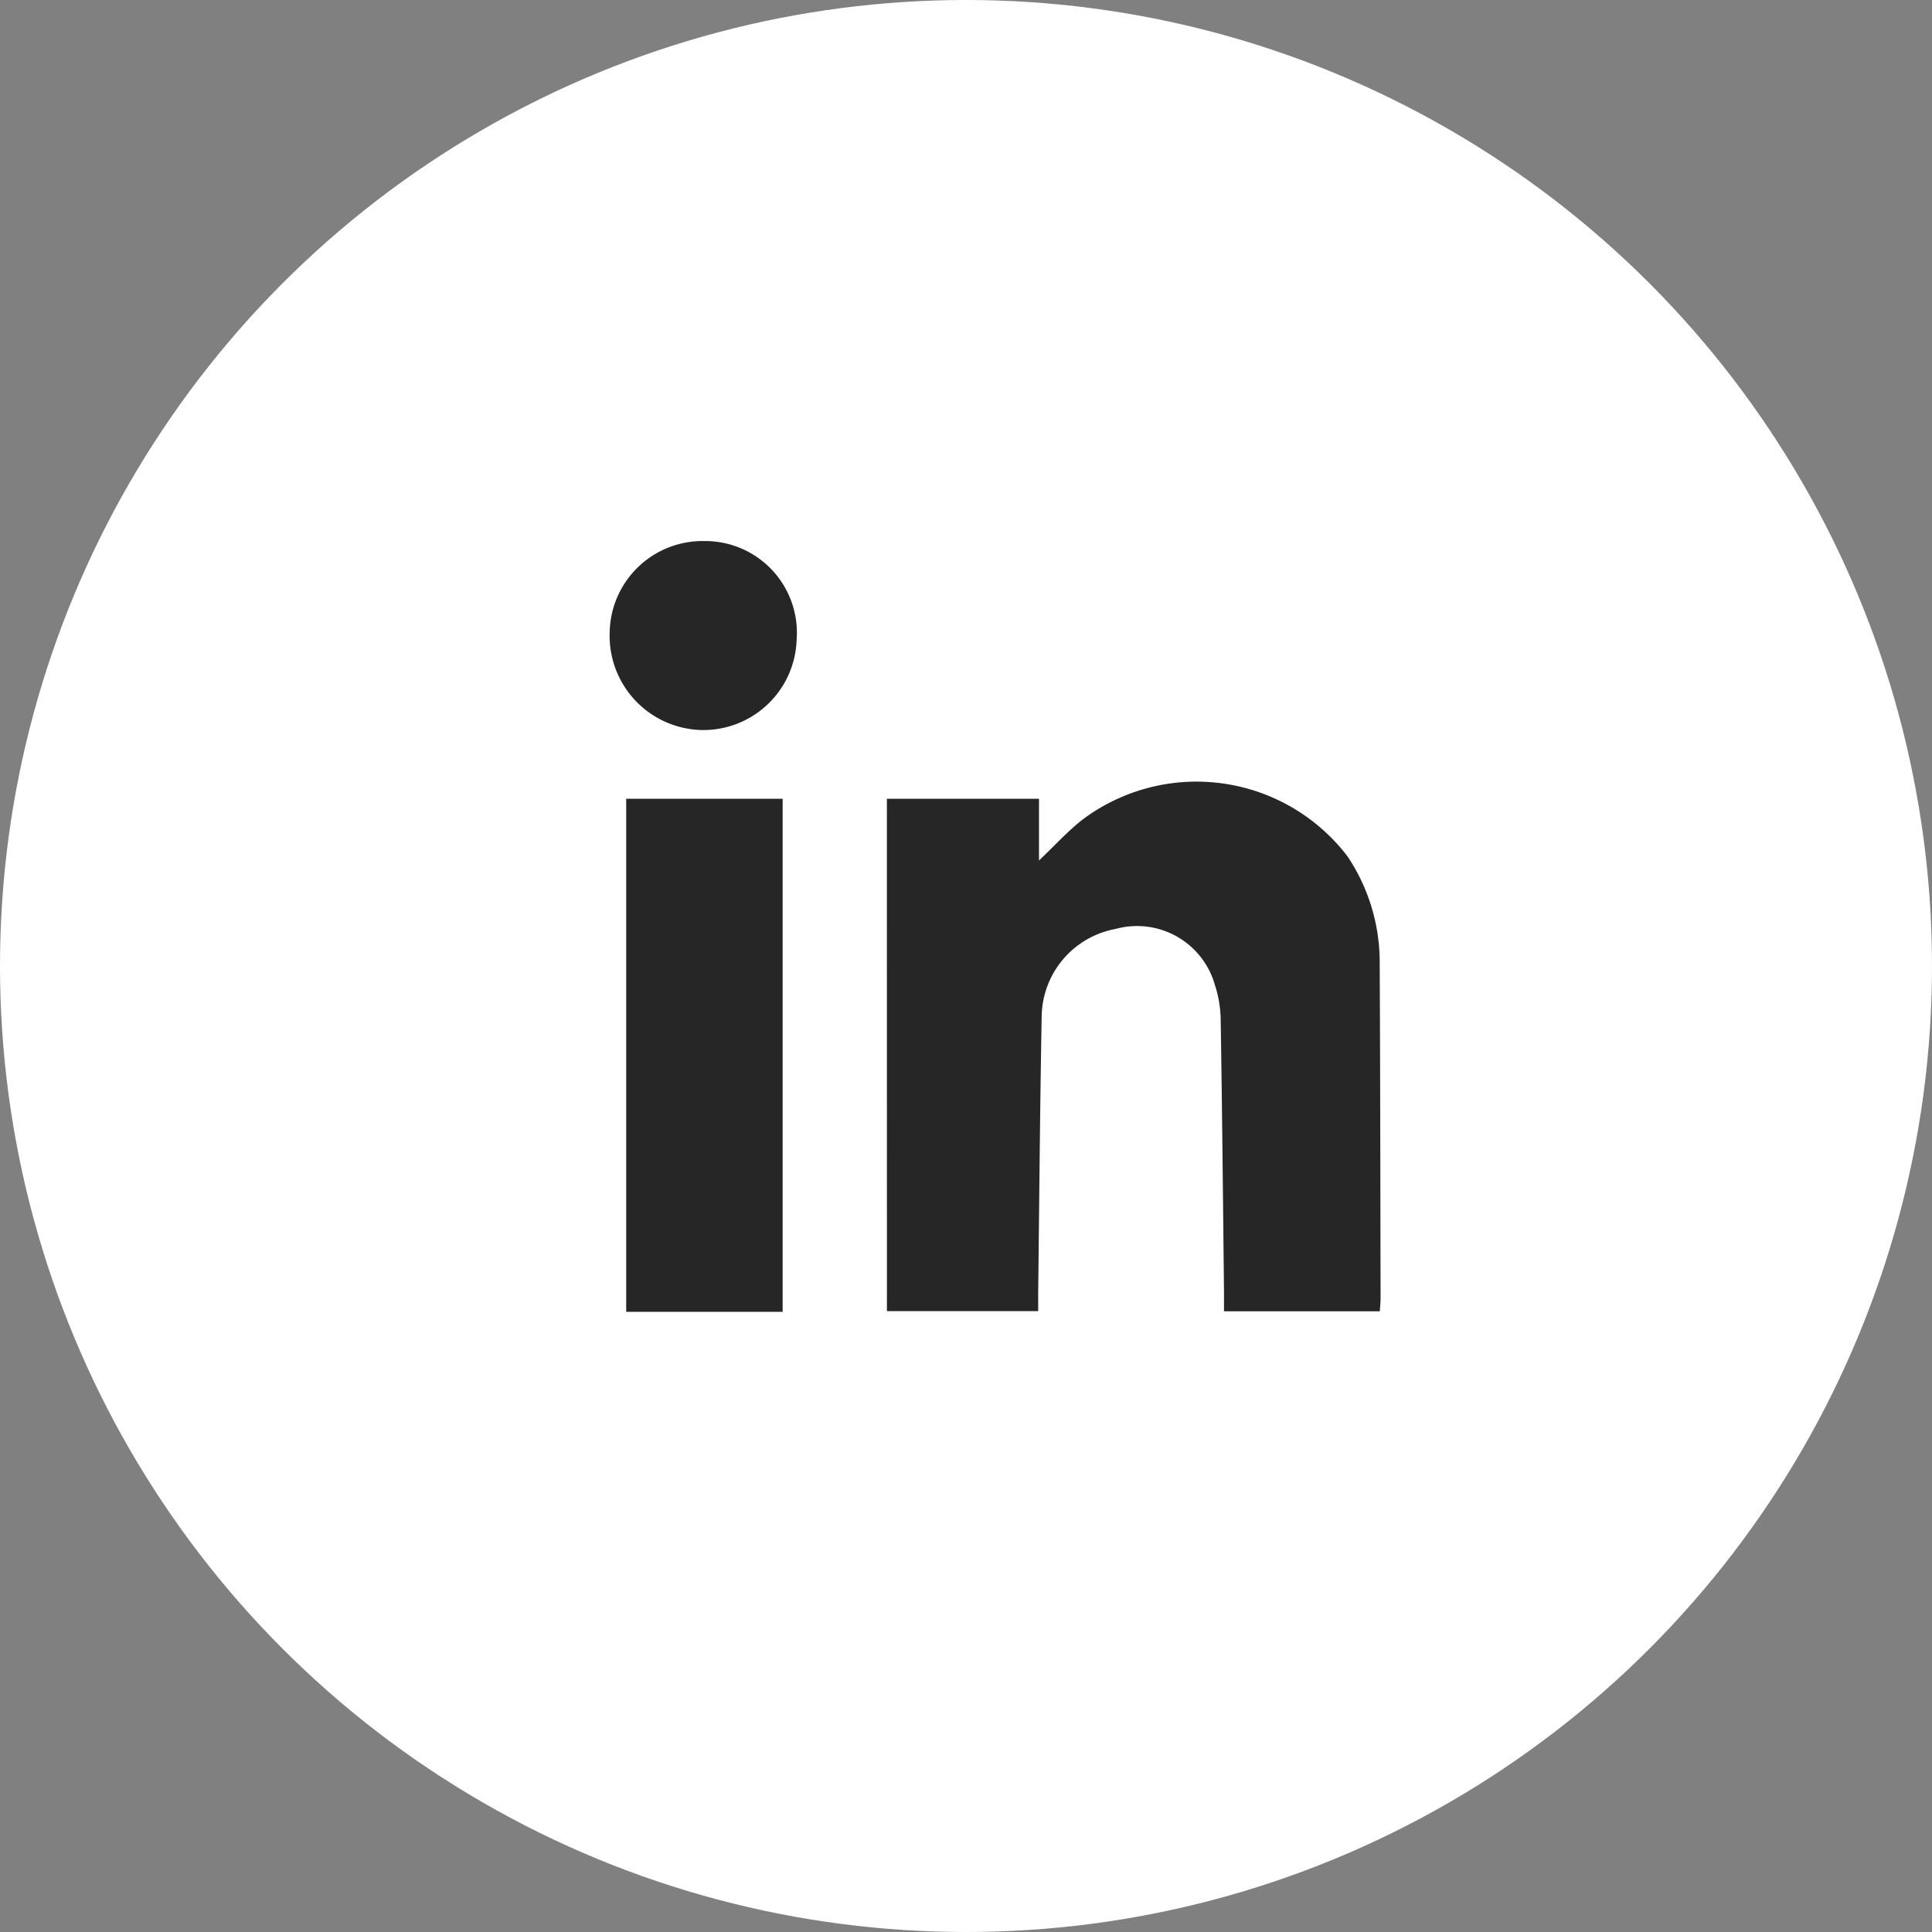
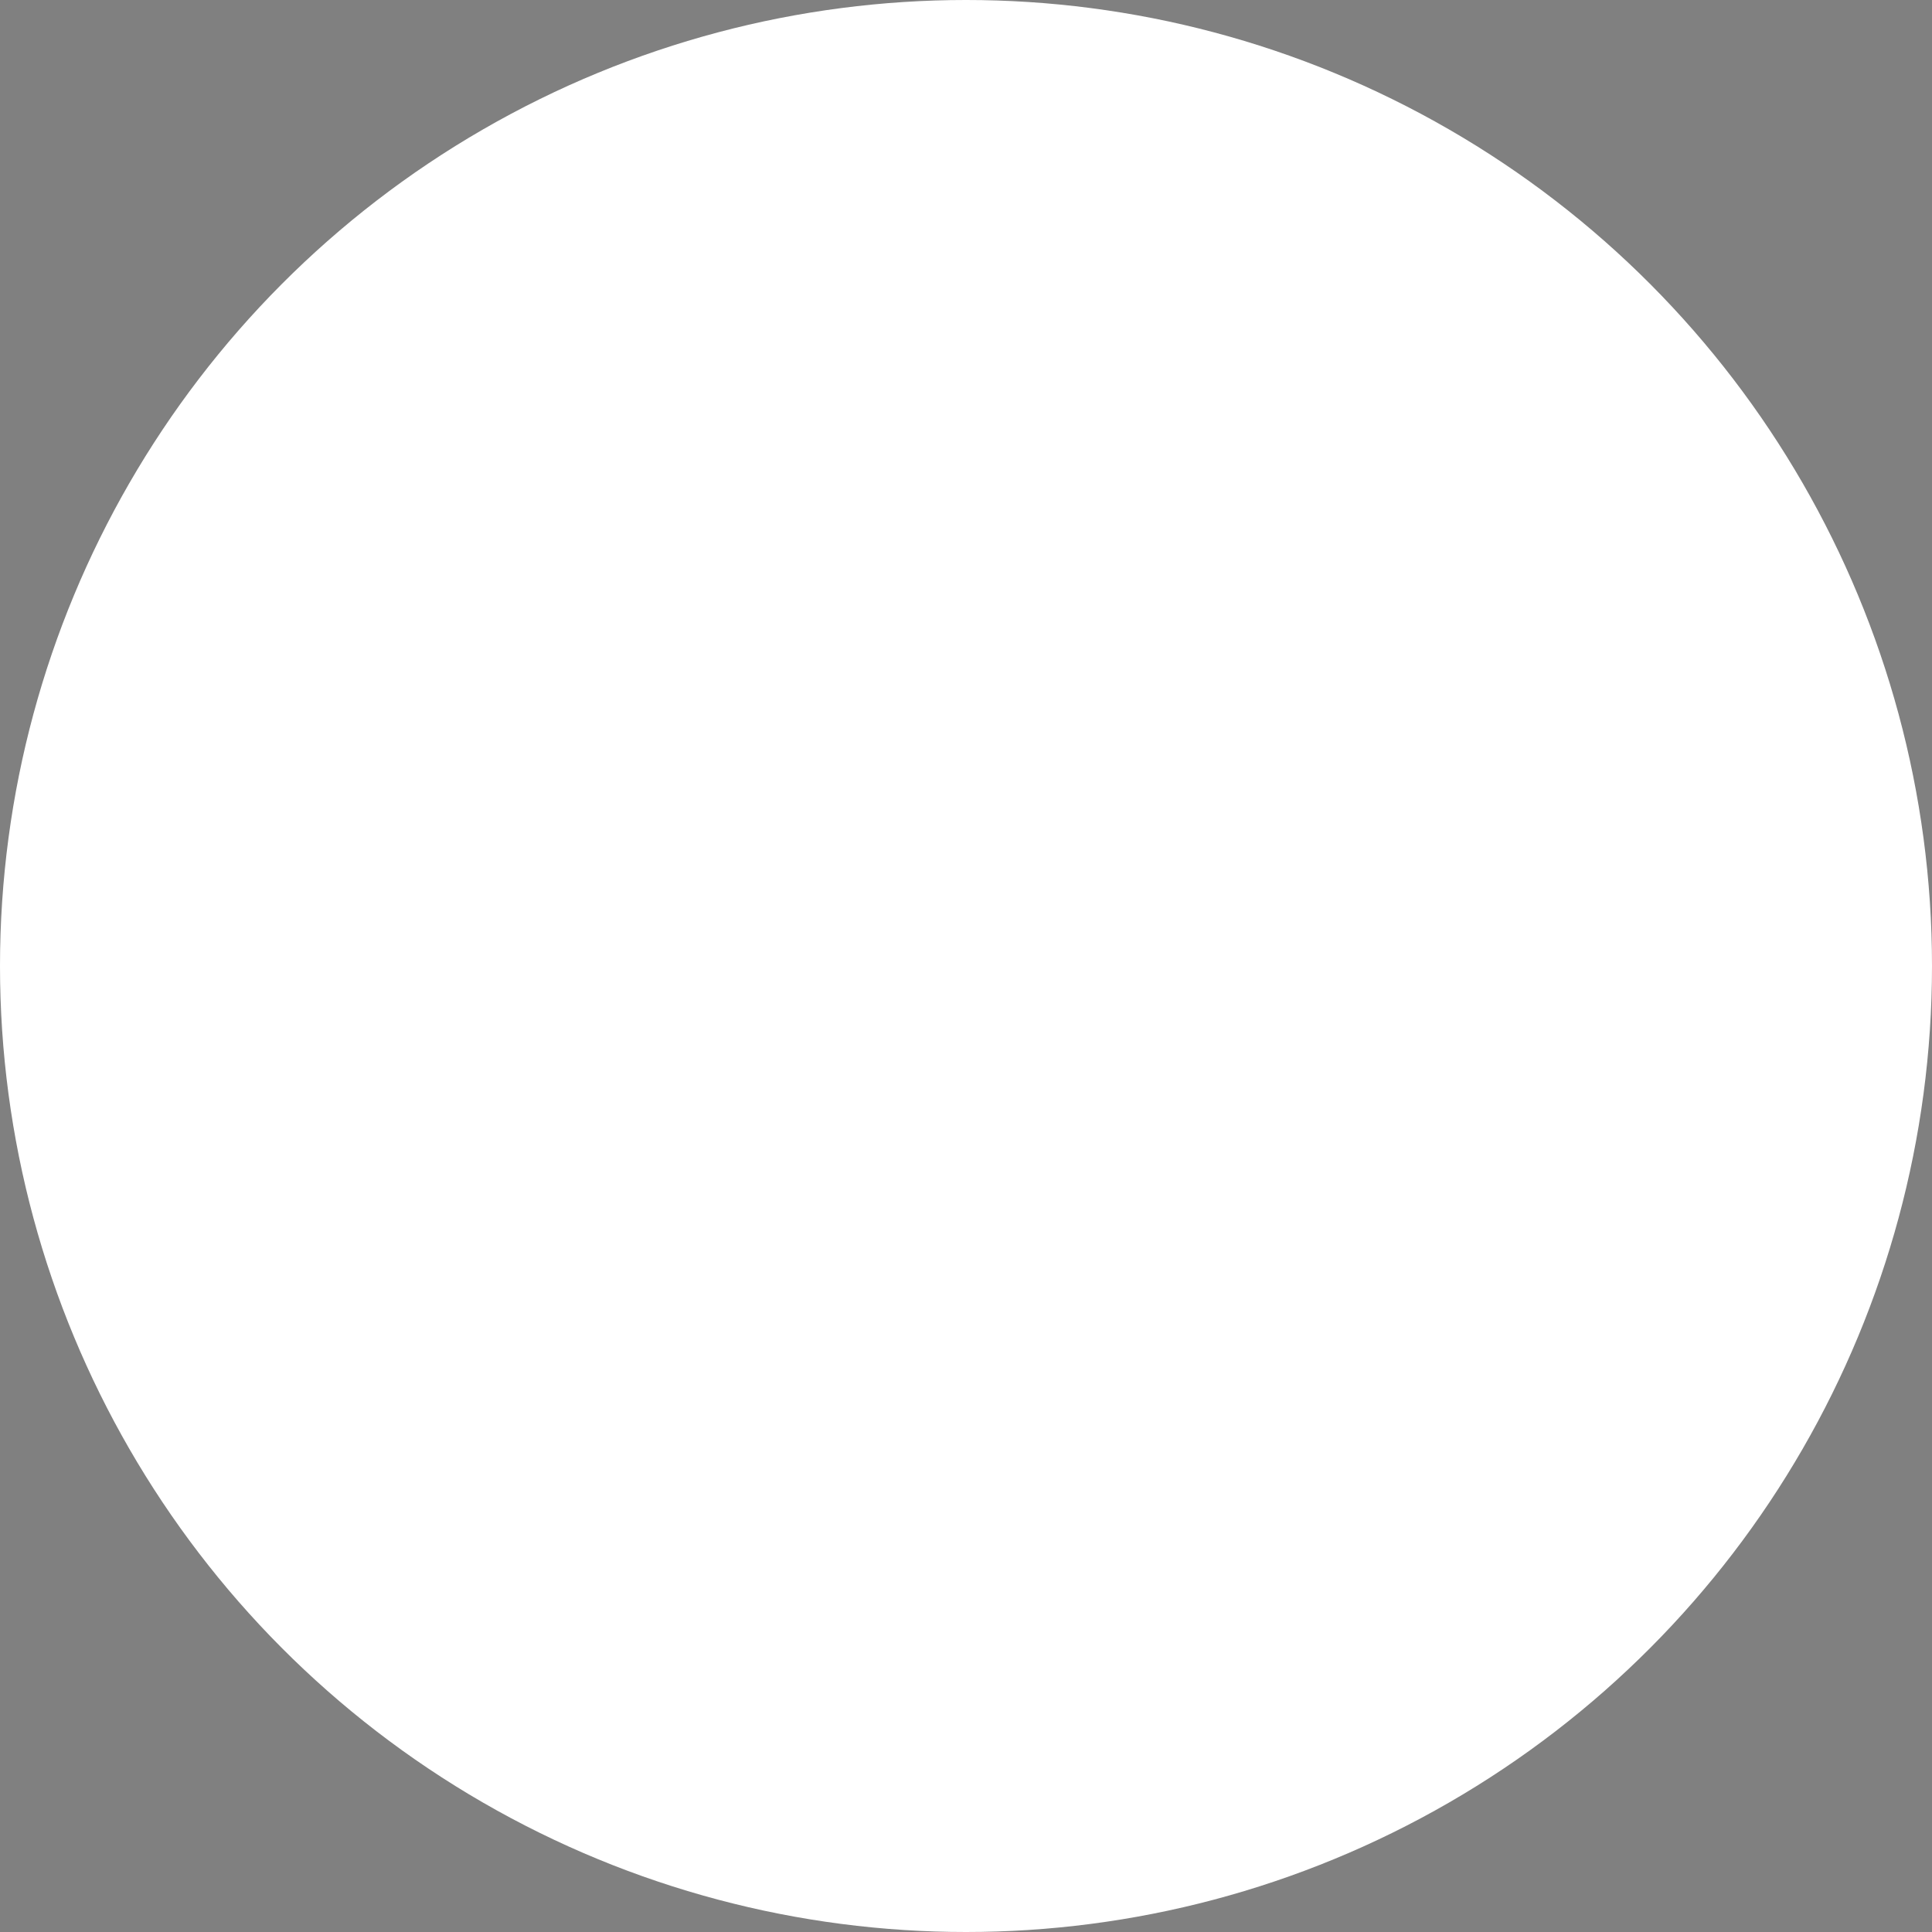
<svg xmlns="http://www.w3.org/2000/svg" id="linkedin" width="41" height="41" viewBox="0 0 41 41">
  <rect x="0" y="0" width="41" height="41" fill="#808080" stroke="none" />
  <defs>
    <style>
            .cls-2{fill:#262626}
        </style>
  </defs>
  <circle id="Ellipse_10" cx="20.5" cy="20.5" r="20.5" fill="#fff" />
  <g id="ybNtGy" transform="translate(12.938 11.482)">
    <g id="Group_15">
-       <path id="Path_22" d="M1858.789-986.109h3.228v1.31c.35-.331.623-.638.944-.883a4.032 4.032 0 0 1 5.6.791 4.032 4.032 0 0 1 .686 2.2c.012 2.393.014 4.787.019 7.18 0 .083-.009.167-.016.278h-3.307v-.422c-.021-1.917-.039-3.834-.07-5.751a2.489 2.489 0 0 0-.123-.752 1.717 1.717 0 0 0-2.109-1.188 1.913 1.913 0 0 0-1.567 1.859c-.036 1.953-.051 3.907-.074 5.86v.391h-3.21z" class="cls-2" transform="translate(-1852.906 991.578)" />
-       <path id="Path_23" d="M1786.621-970.7h-3.32v-10.888h3.32z" class="cls-2" transform="translate(-1782.95 987.057)" />
-       <path id="Path_24" d="M1780.51-1056.223a1.946 1.946 0 0 1 1.963 2.089 1.981 1.981 0 0 1-2.034 1.921 2 2 0 0 1-1.934-2.064 1.972 1.972 0 0 1 2.005-1.946z" class="cls-2" transform="translate(-1778.505 1056.223)" />
-     </g>
+       </g>
  </g>
</svg>